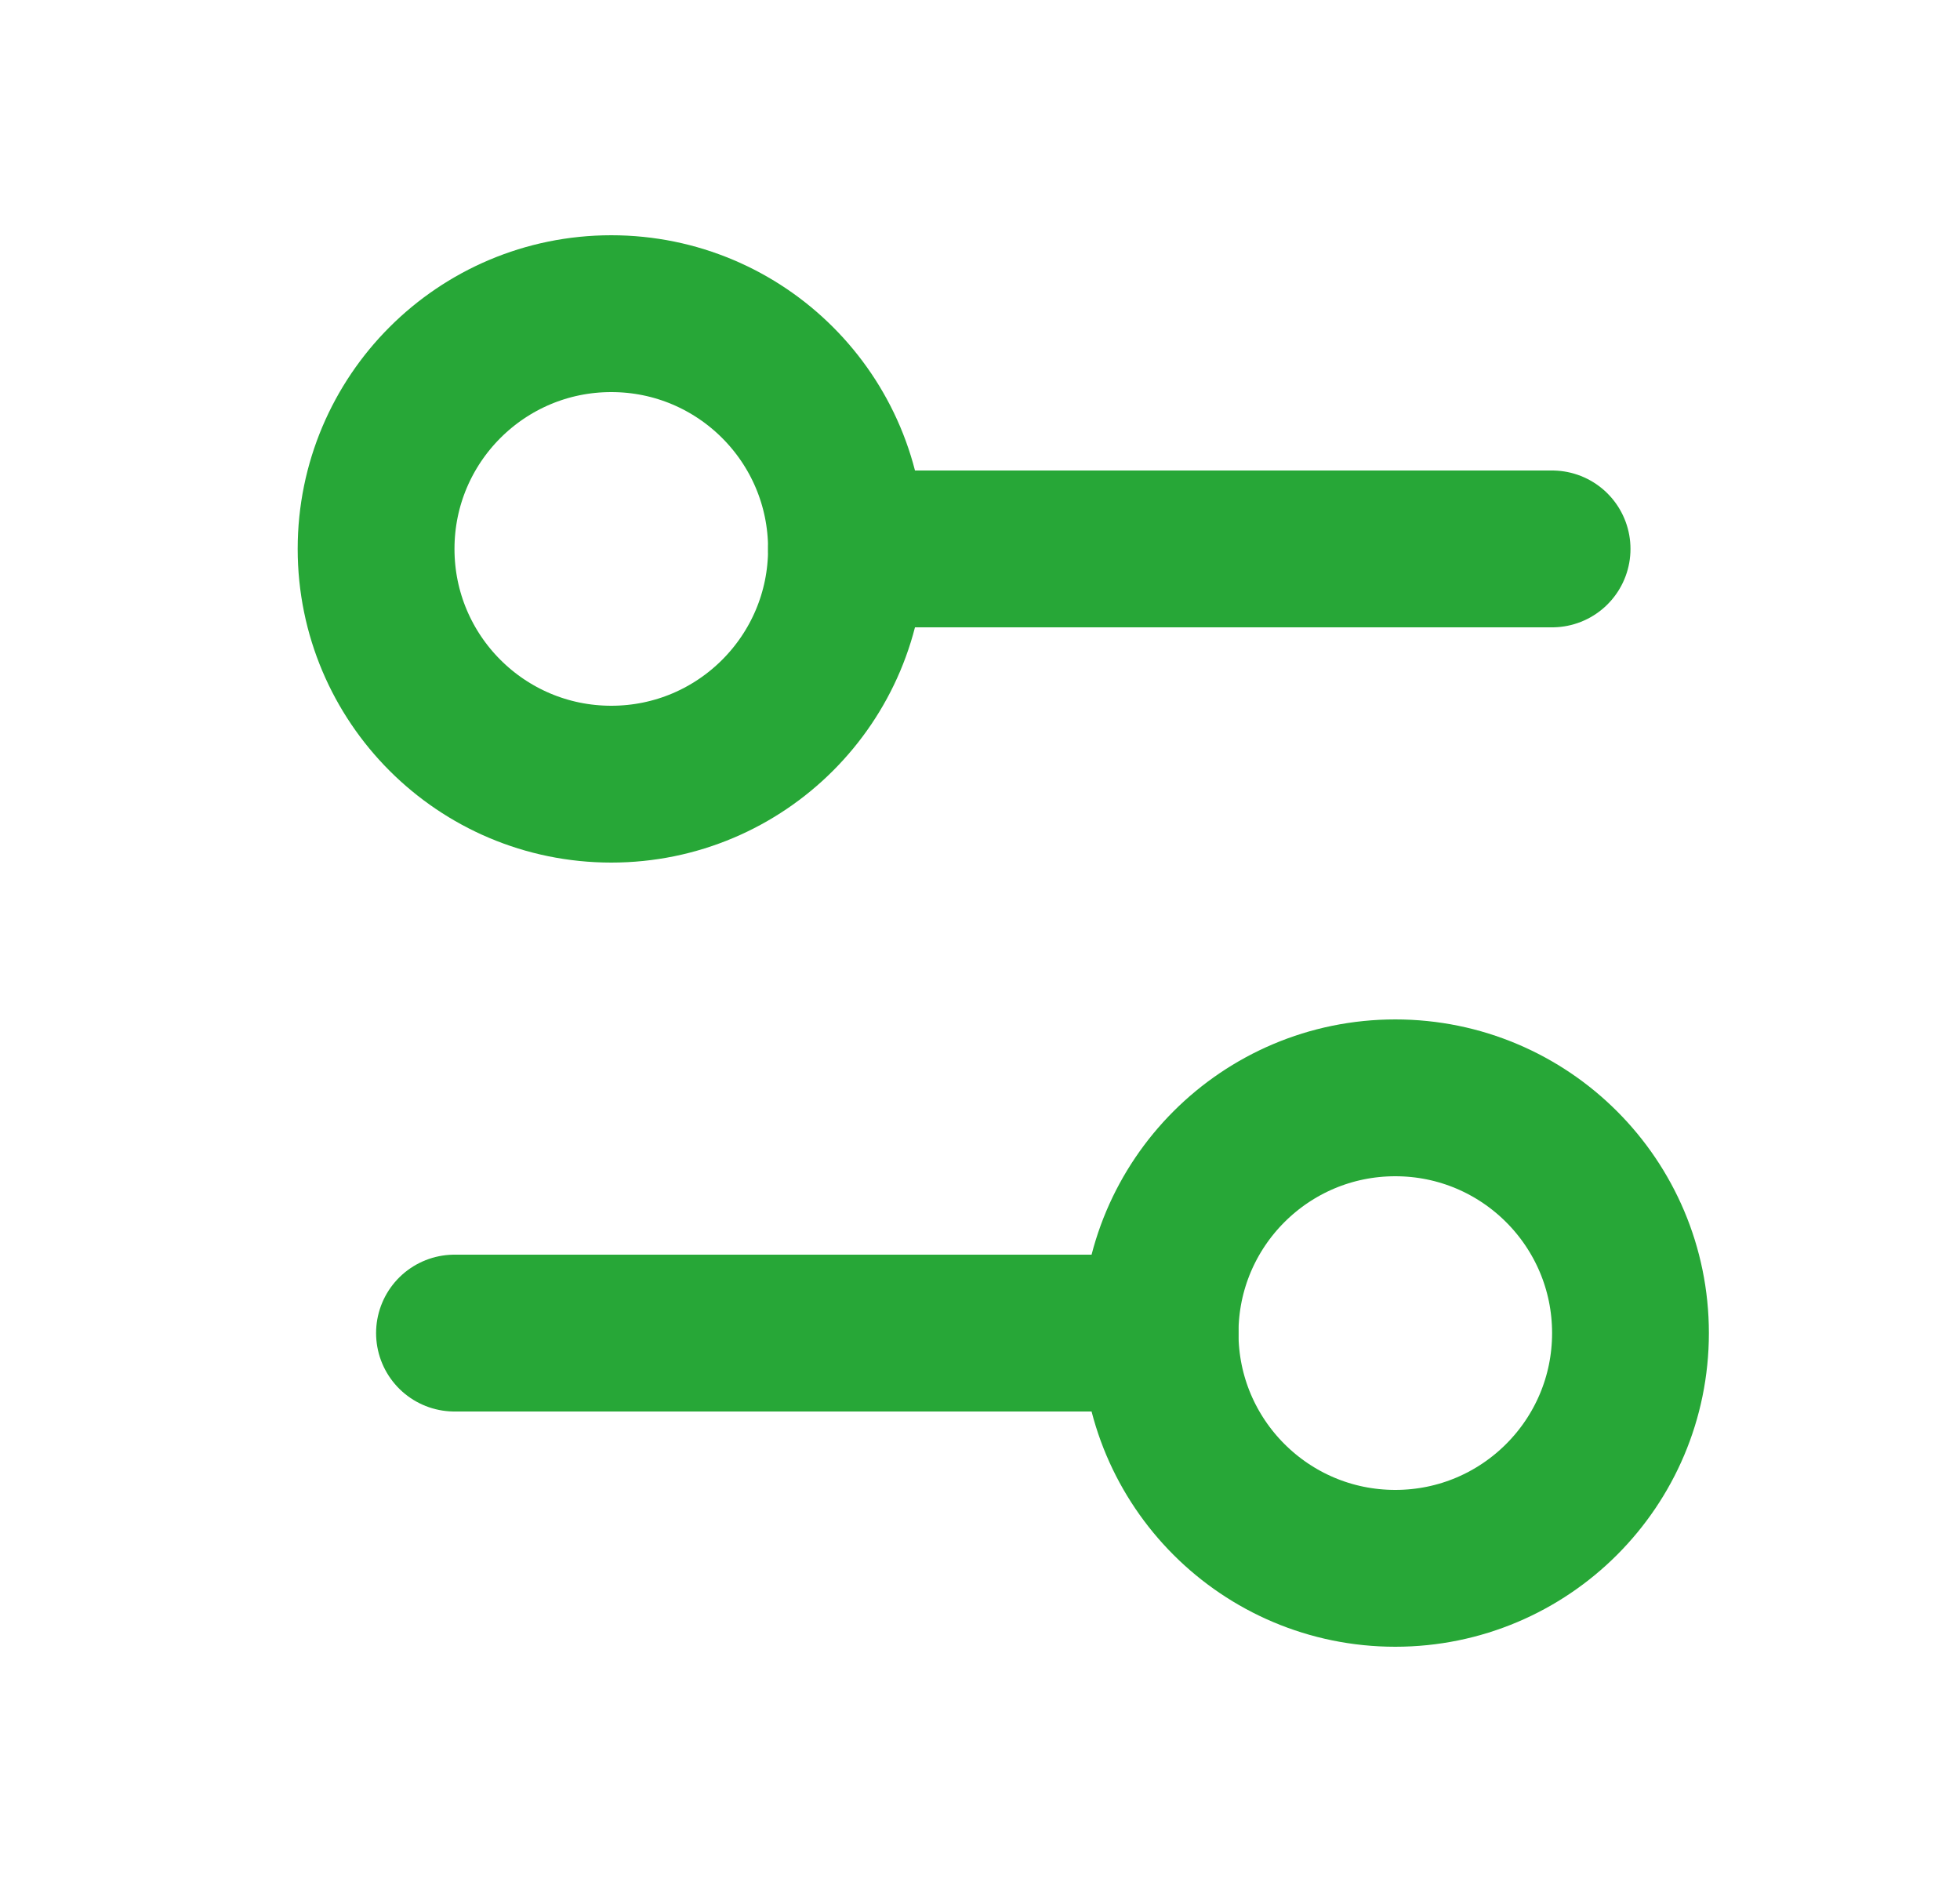
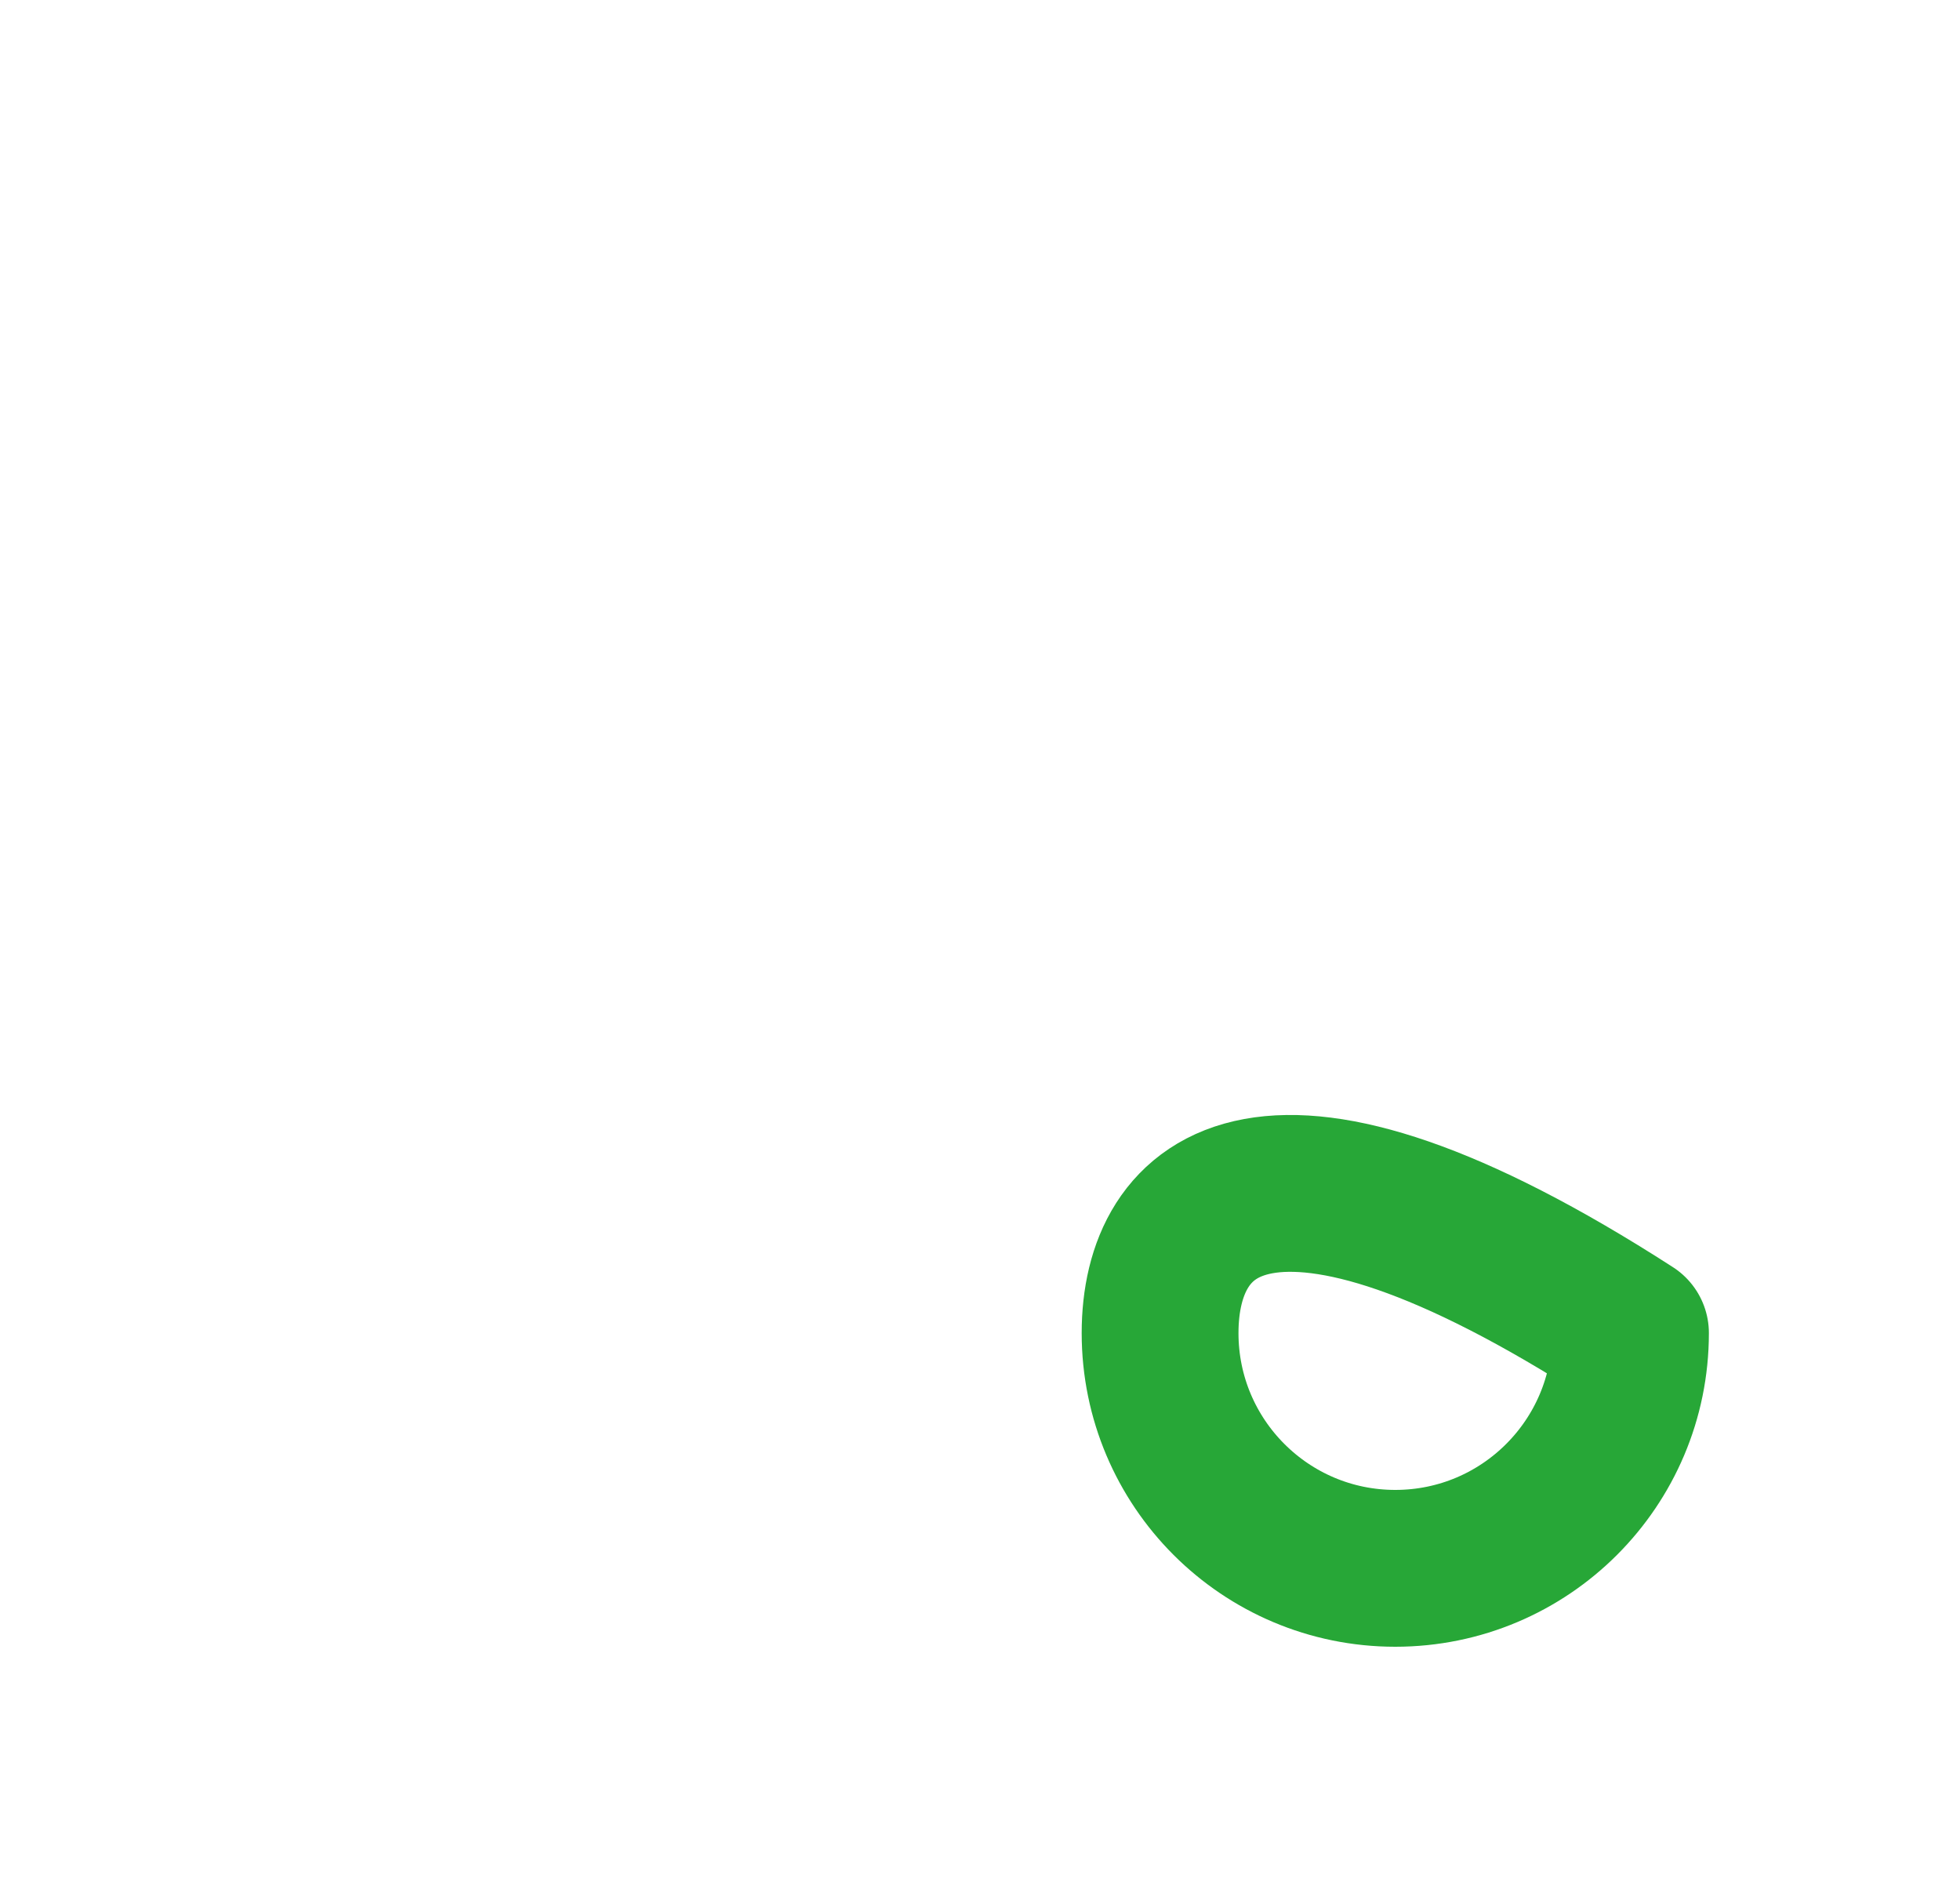
<svg xmlns="http://www.w3.org/2000/svg" width="25" height="24" viewBox="0 0 25 24" fill="none">
-   <path d="M14.797 17H5.797" stroke="#27A737" stroke-width="2" stroke-linecap="round" stroke-linejoin="round" />
-   <path d="M19.797 7H10.797" stroke="#27A737" stroke-width="2" stroke-linecap="round" stroke-linejoin="round" />
-   <path d="M17.797 20C19.454 20 20.797 18.657 20.797 17C20.797 15.343 19.454 14 17.797 14C16.14 14 14.797 15.343 14.797 17C14.797 18.657 16.14 20 17.797 20Z" stroke="#27A737" stroke-width="2" stroke-linecap="round" stroke-linejoin="round" />
-   <path d="M7.797 10C9.454 10 10.797 8.657 10.797 7C10.797 5.343 9.454 4 7.797 4C6.14 4 4.797 5.343 4.797 7C4.797 8.657 6.14 10 7.797 10Z" stroke="#27A737" stroke-width="2" stroke-linecap="round" stroke-linejoin="round" />
+   <path d="M17.797 20C19.454 20 20.797 18.657 20.797 17C16.14 14 14.797 15.343 14.797 17C14.797 18.657 16.14 20 17.797 20Z" stroke="#27A737" stroke-width="2" stroke-linecap="round" stroke-linejoin="round" />
</svg>